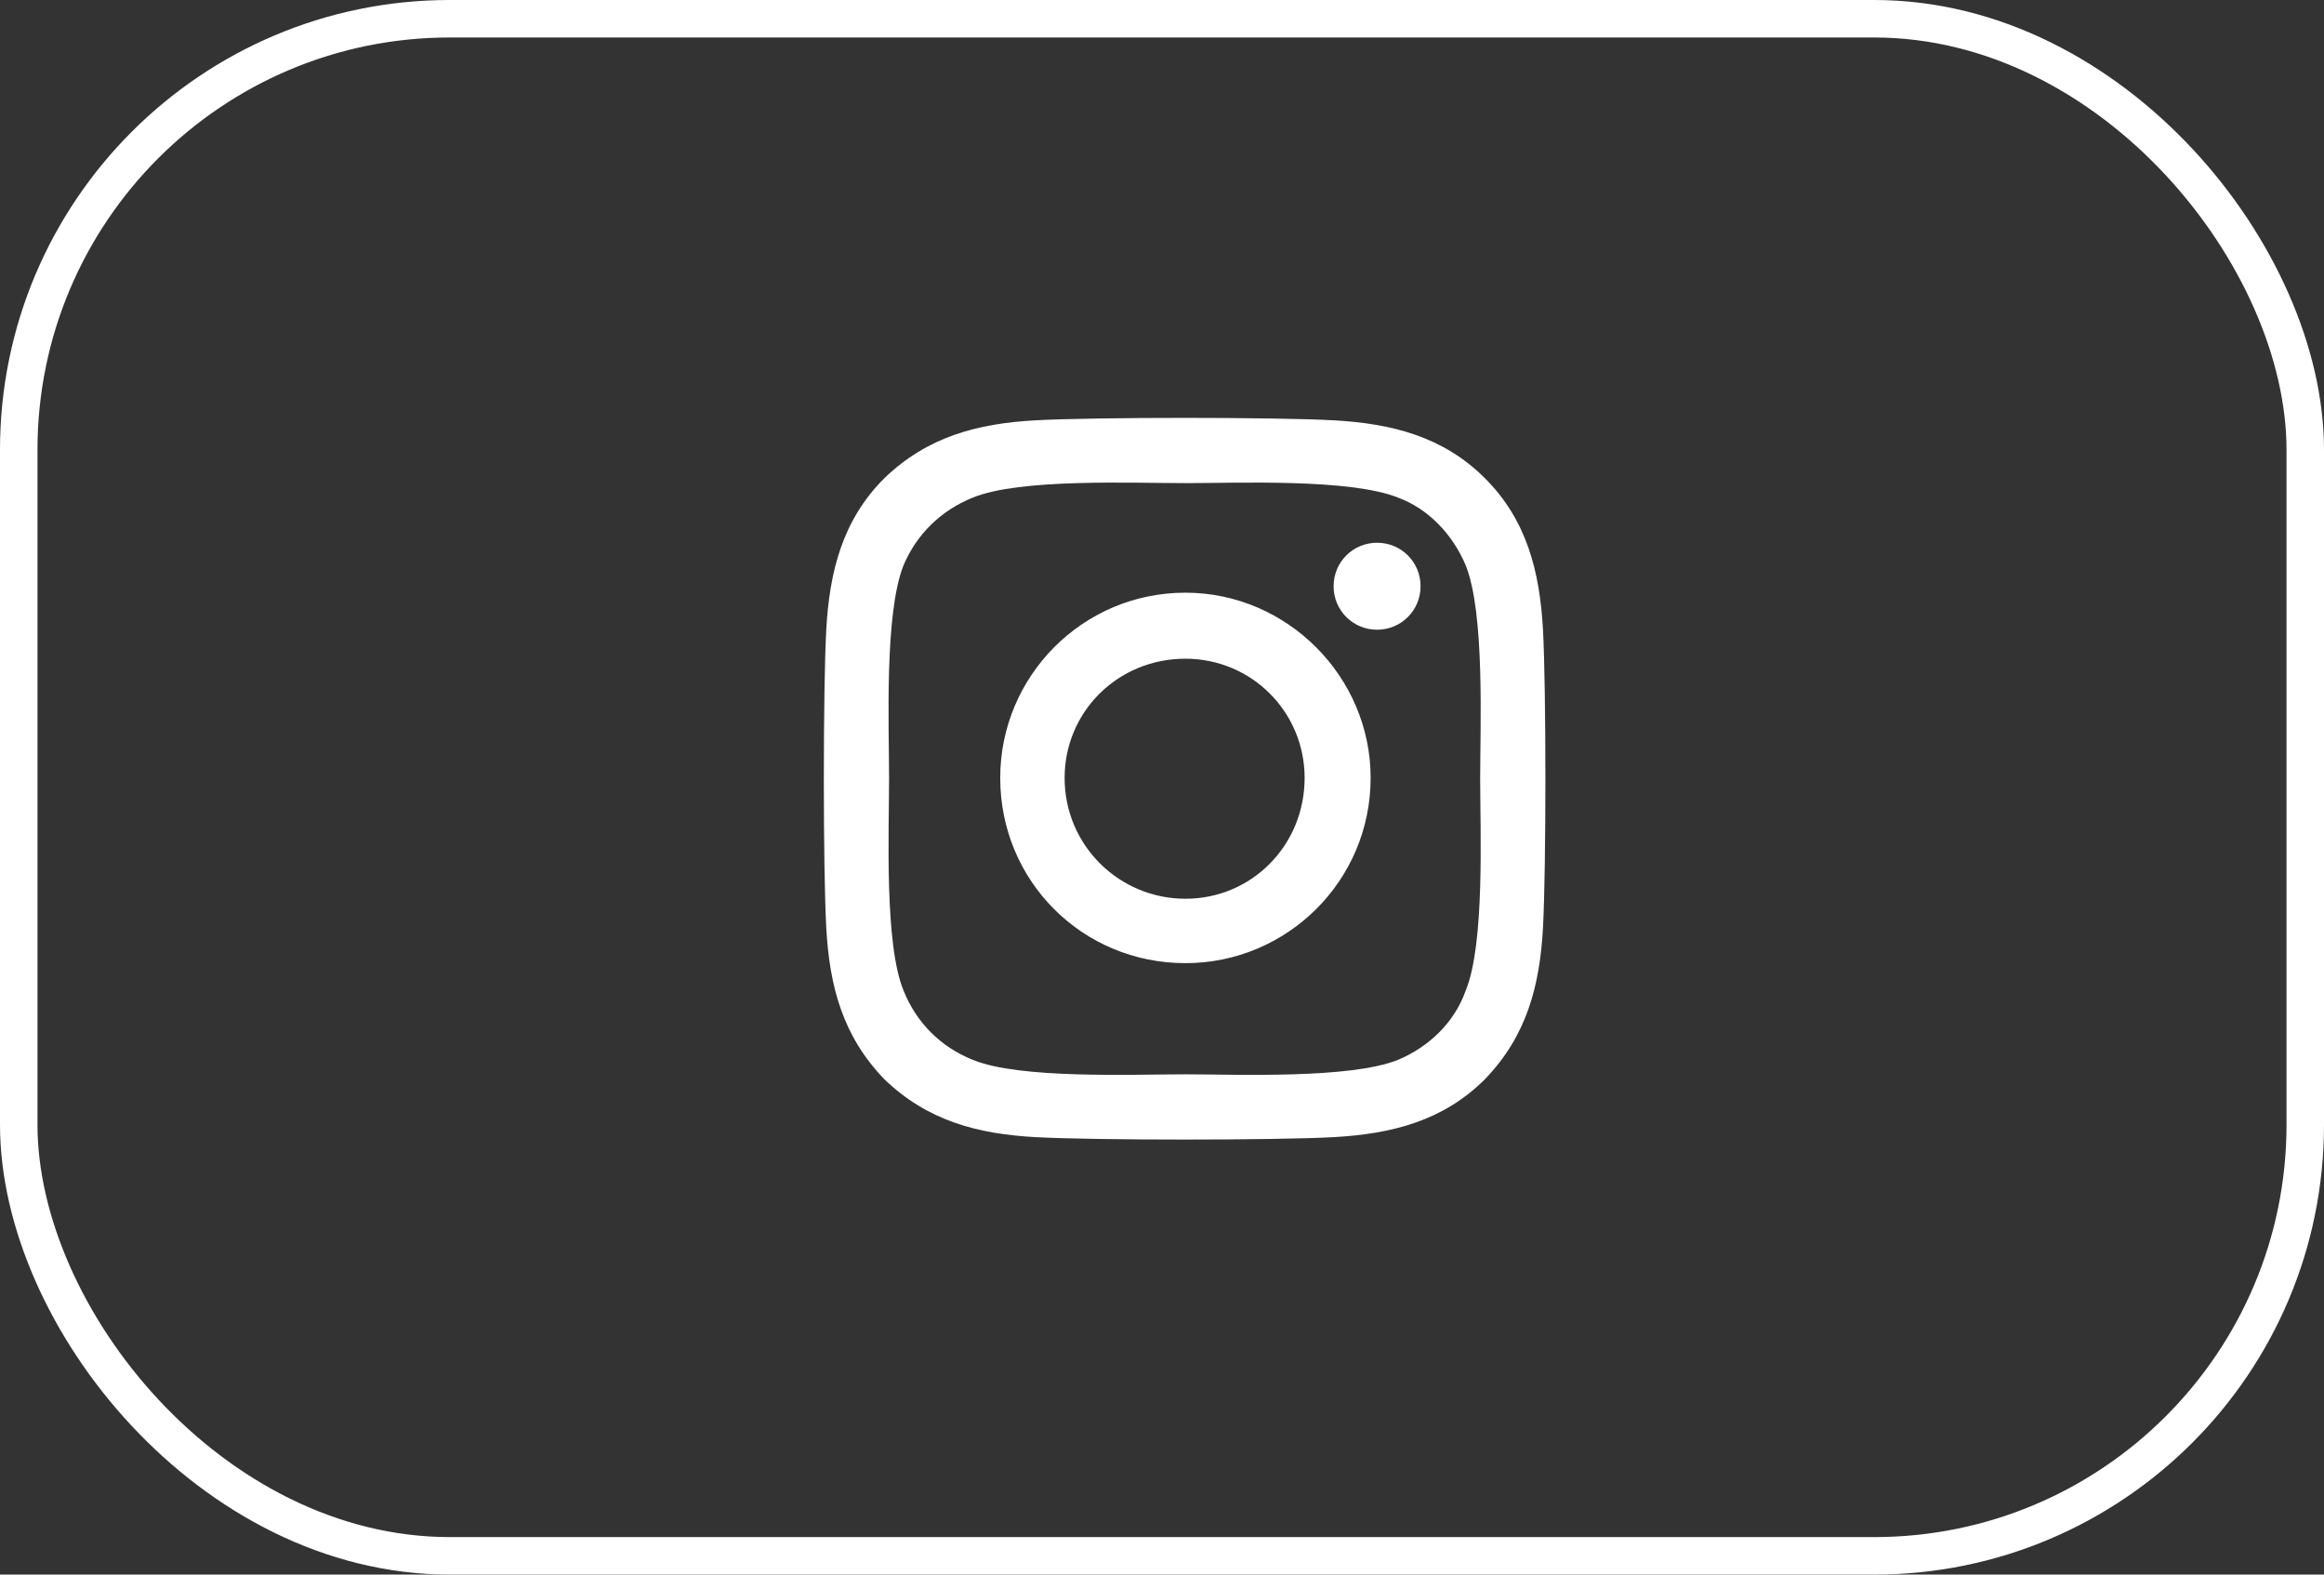
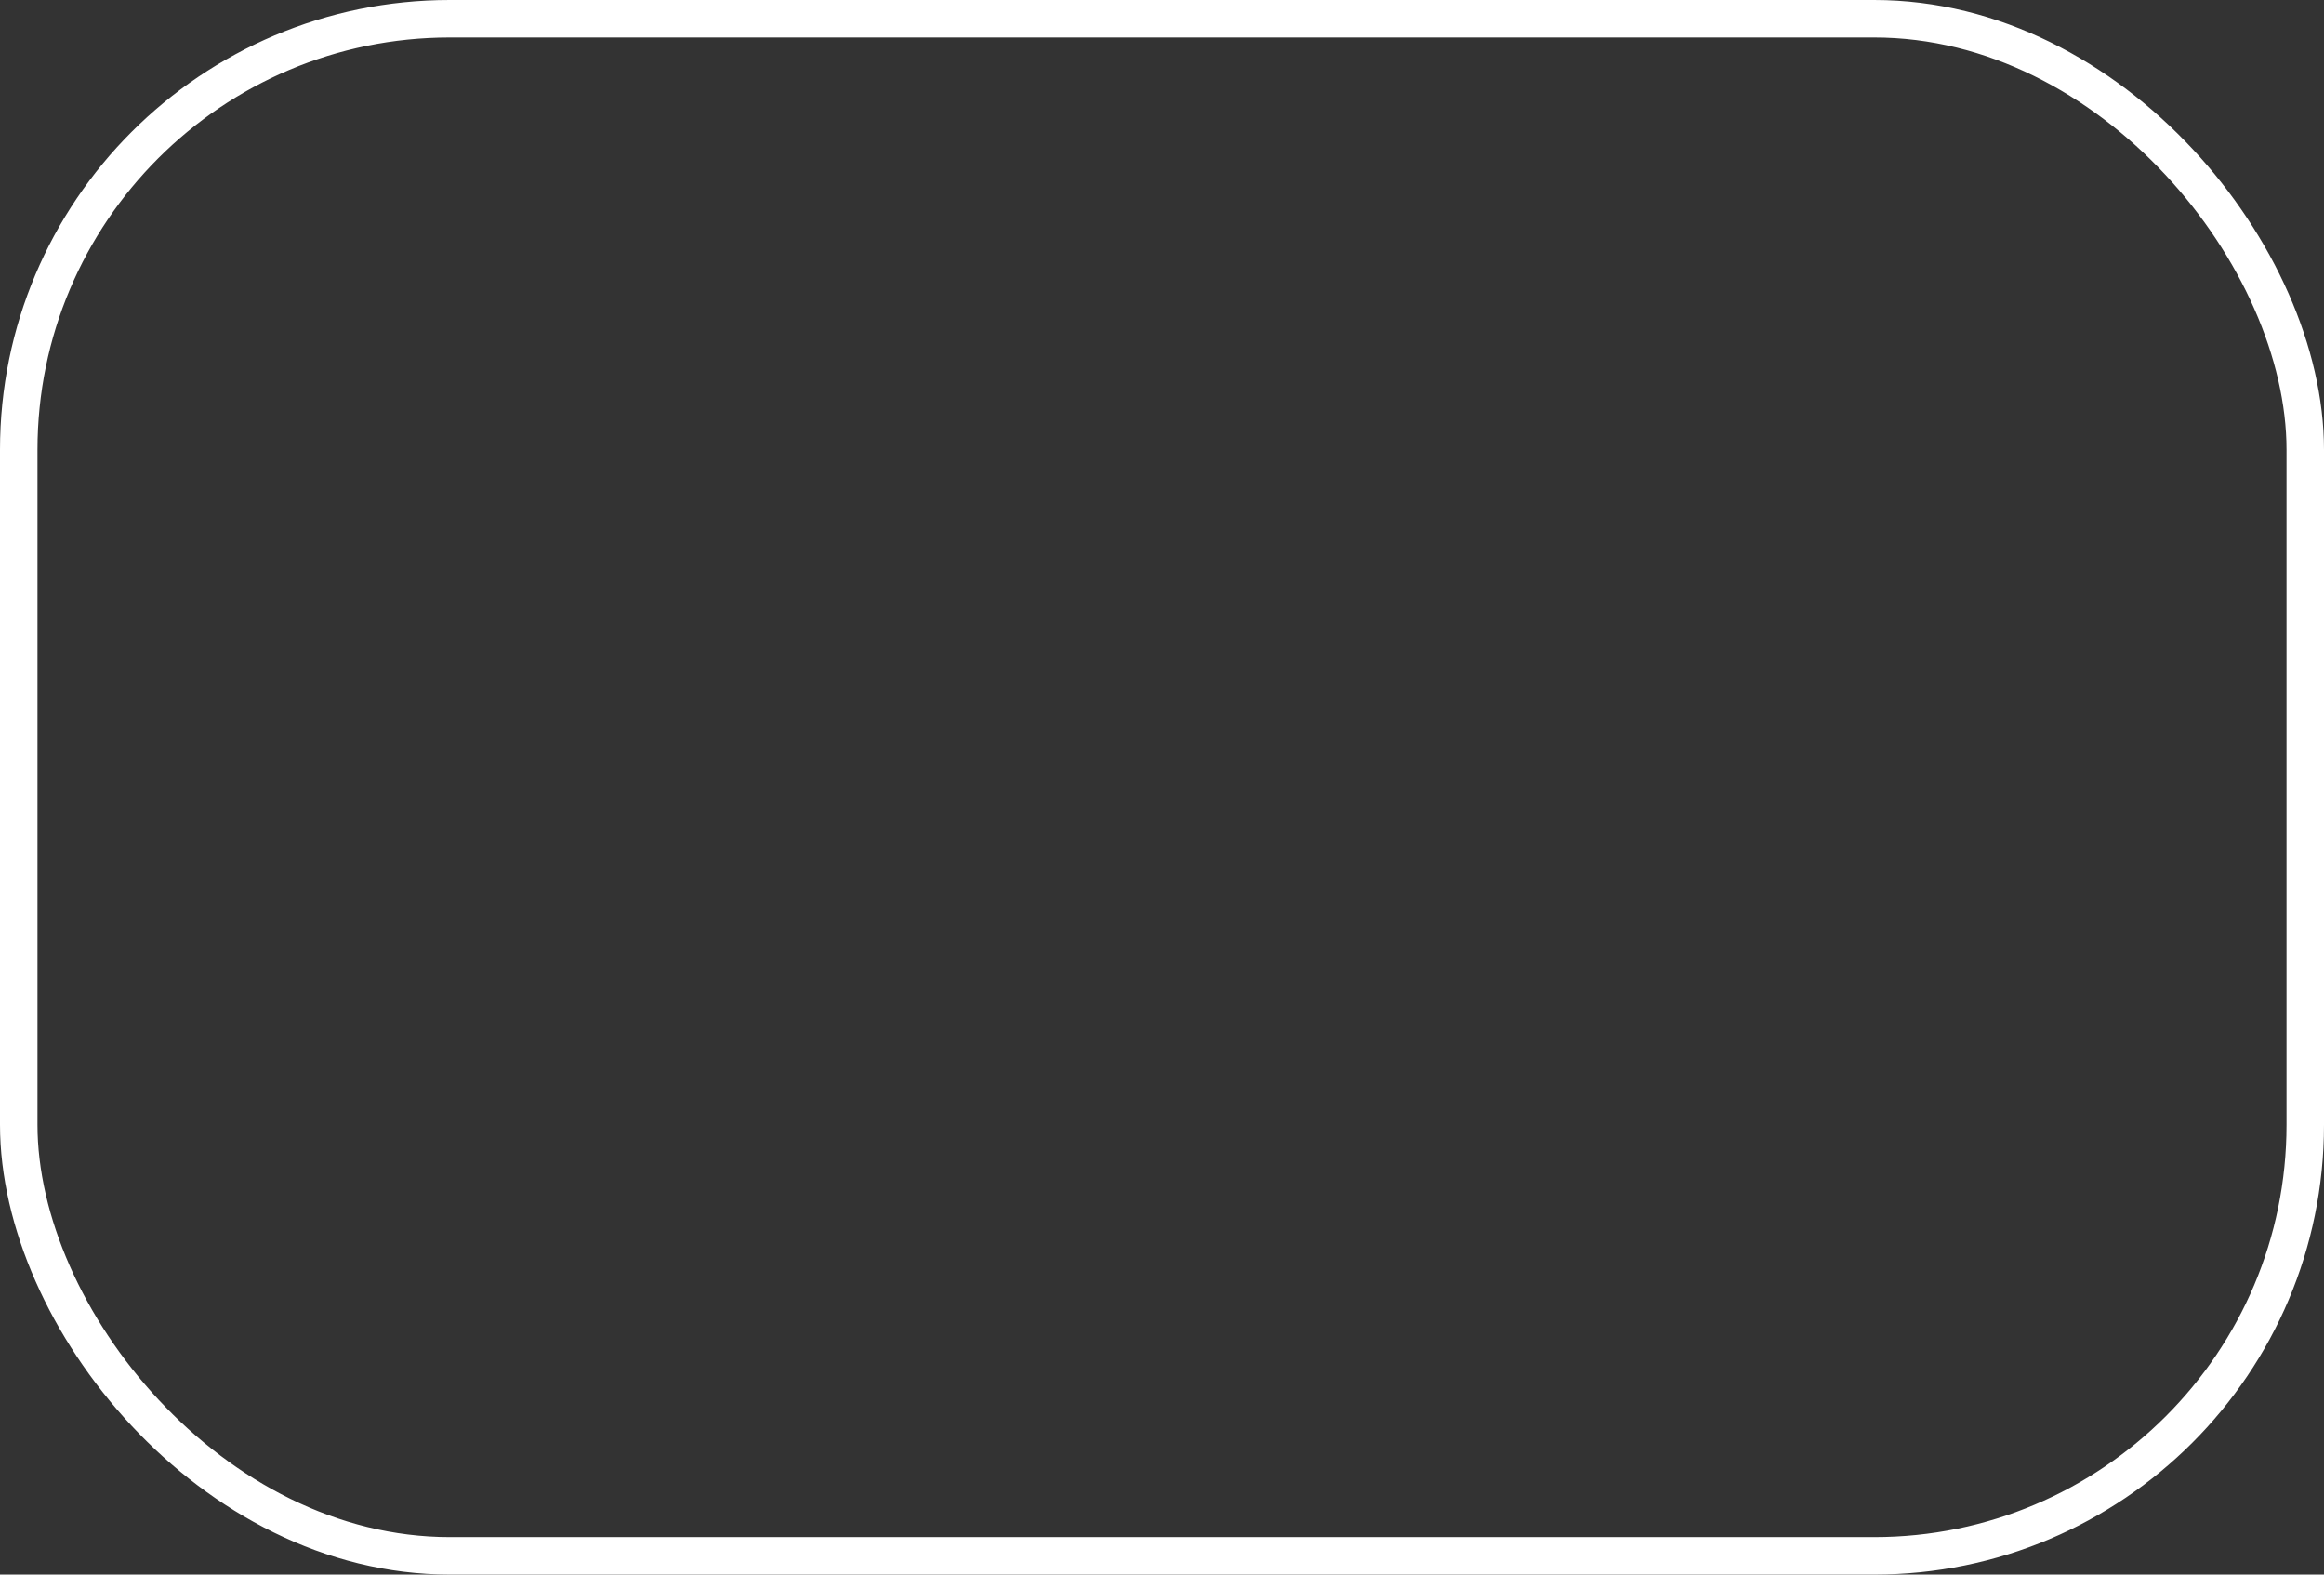
<svg xmlns="http://www.w3.org/2000/svg" width="62" height="42" viewBox="0 0 62 42" fill="none">
  <rect x="0" y="0" width="62" height="42" fill="#333333" stroke="none" />
-   <path d="M31.625 15.809C34.332 15.809 36.566 18.043 36.566 20.75C36.566 23.5 34.332 25.691 31.625 25.691C28.875 25.691 26.684 23.5 26.684 20.75C26.684 18.043 28.875 15.809 31.625 15.809ZM31.625 23.973C33.387 23.973 34.805 22.555 34.805 20.75C34.805 18.988 33.387 17.57 31.625 17.57C29.82 17.57 28.402 18.988 28.402 20.75C28.402 22.555 29.863 23.973 31.625 23.973ZM37.898 15.637C37.898 16.281 37.383 16.797 36.738 16.797C36.094 16.797 35.578 16.281 35.578 15.637C35.578 14.992 36.094 14.477 36.738 14.477C37.383 14.477 37.898 14.992 37.898 15.637ZM41.164 16.797C41.25 18.387 41.25 23.156 41.164 24.746C41.078 26.293 40.734 27.625 39.617 28.785C38.5 29.902 37.125 30.246 35.578 30.332C33.988 30.418 29.219 30.418 27.629 30.332C26.082 30.246 24.75 29.902 23.59 28.785C22.473 27.625 22.129 26.293 22.043 24.746C21.957 23.156 21.957 18.387 22.043 16.797C22.129 15.25 22.473 13.875 23.59 12.758C24.75 11.641 26.082 11.297 27.629 11.211C29.219 11.125 33.988 11.125 35.578 11.211C37.125 11.297 38.5 11.641 39.617 12.758C40.734 13.875 41.078 15.25 41.164 16.797ZM39.102 26.422C39.617 25.176 39.488 22.168 39.488 20.75C39.488 19.375 39.617 16.367 39.102 15.078C38.758 14.262 38.113 13.574 37.297 13.273C36.008 12.758 33 12.887 31.625 12.887C30.207 12.887 27.199 12.758 25.953 13.273C25.094 13.617 24.449 14.262 24.105 15.078C23.59 16.367 23.719 19.375 23.719 20.75C23.719 22.168 23.59 25.176 24.105 26.422C24.449 27.281 25.094 27.926 25.953 28.27C27.199 28.785 30.207 28.656 31.625 28.656C33 28.656 36.008 28.785 37.297 28.27C38.113 27.926 38.801 27.281 39.102 26.422Z" fill="white" />
  <rect x="0.5" y="0.5" width="61" height="41" rx="11.5" stroke="white" />
</svg>